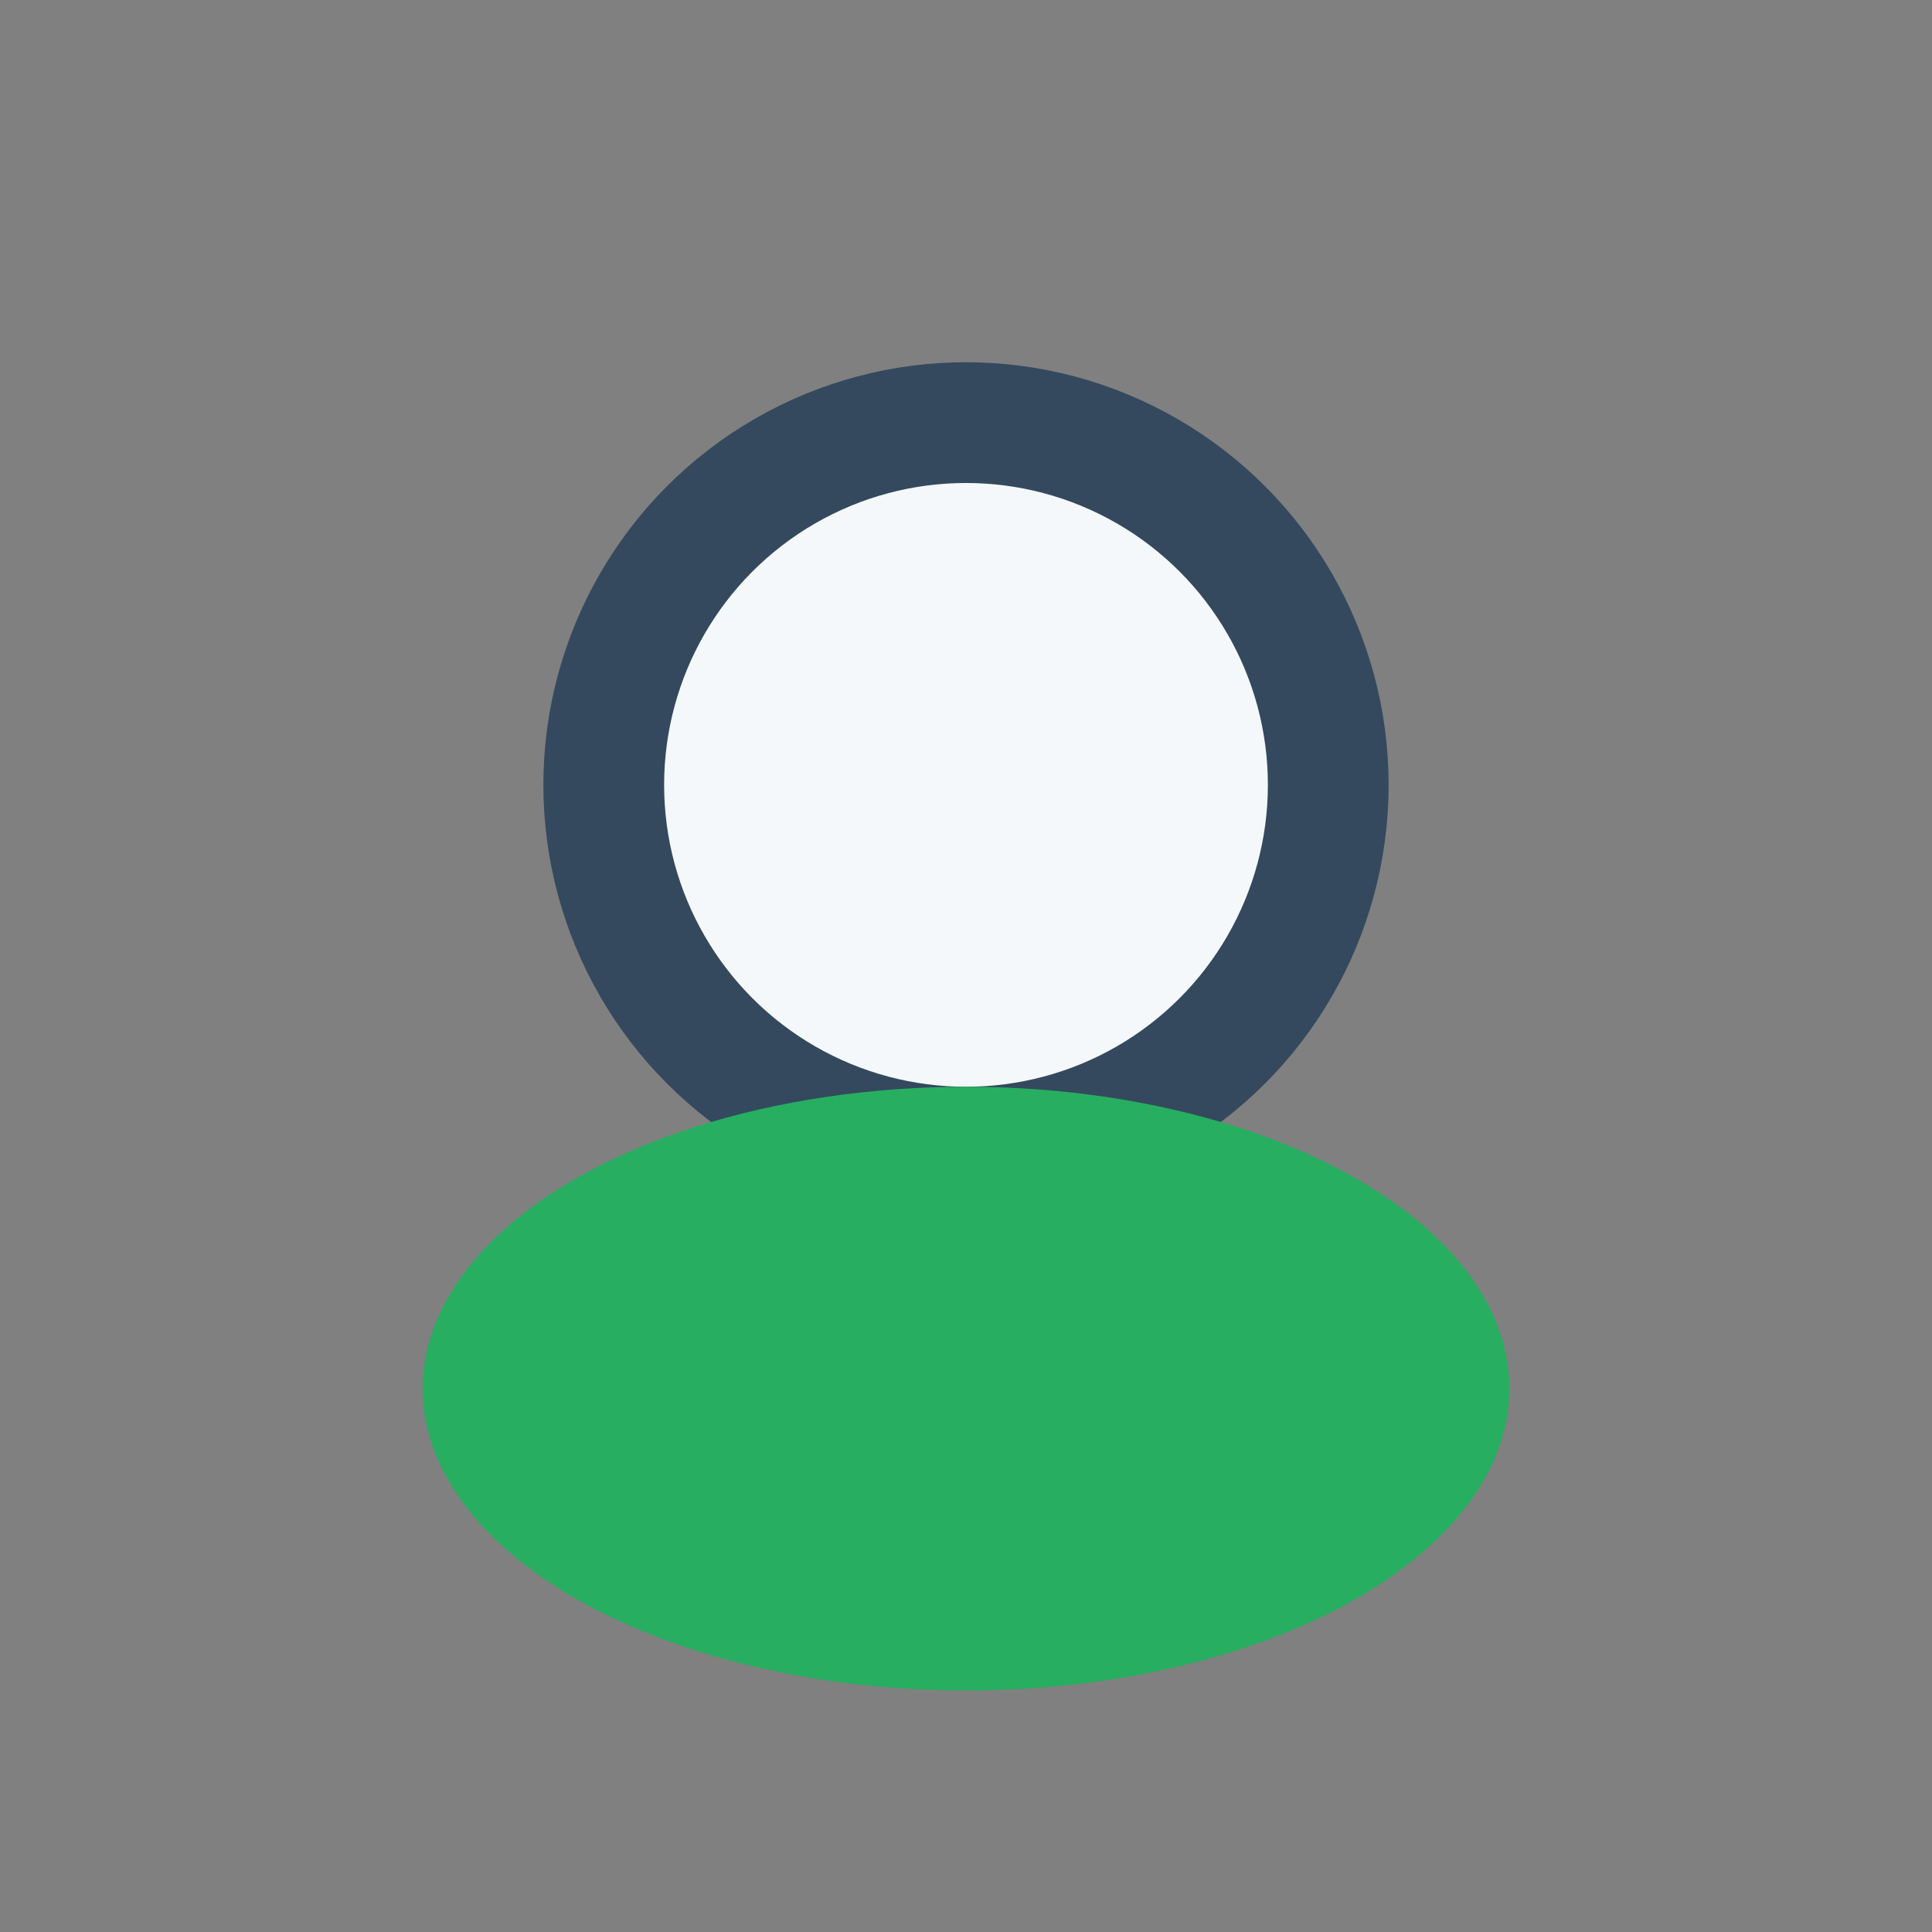
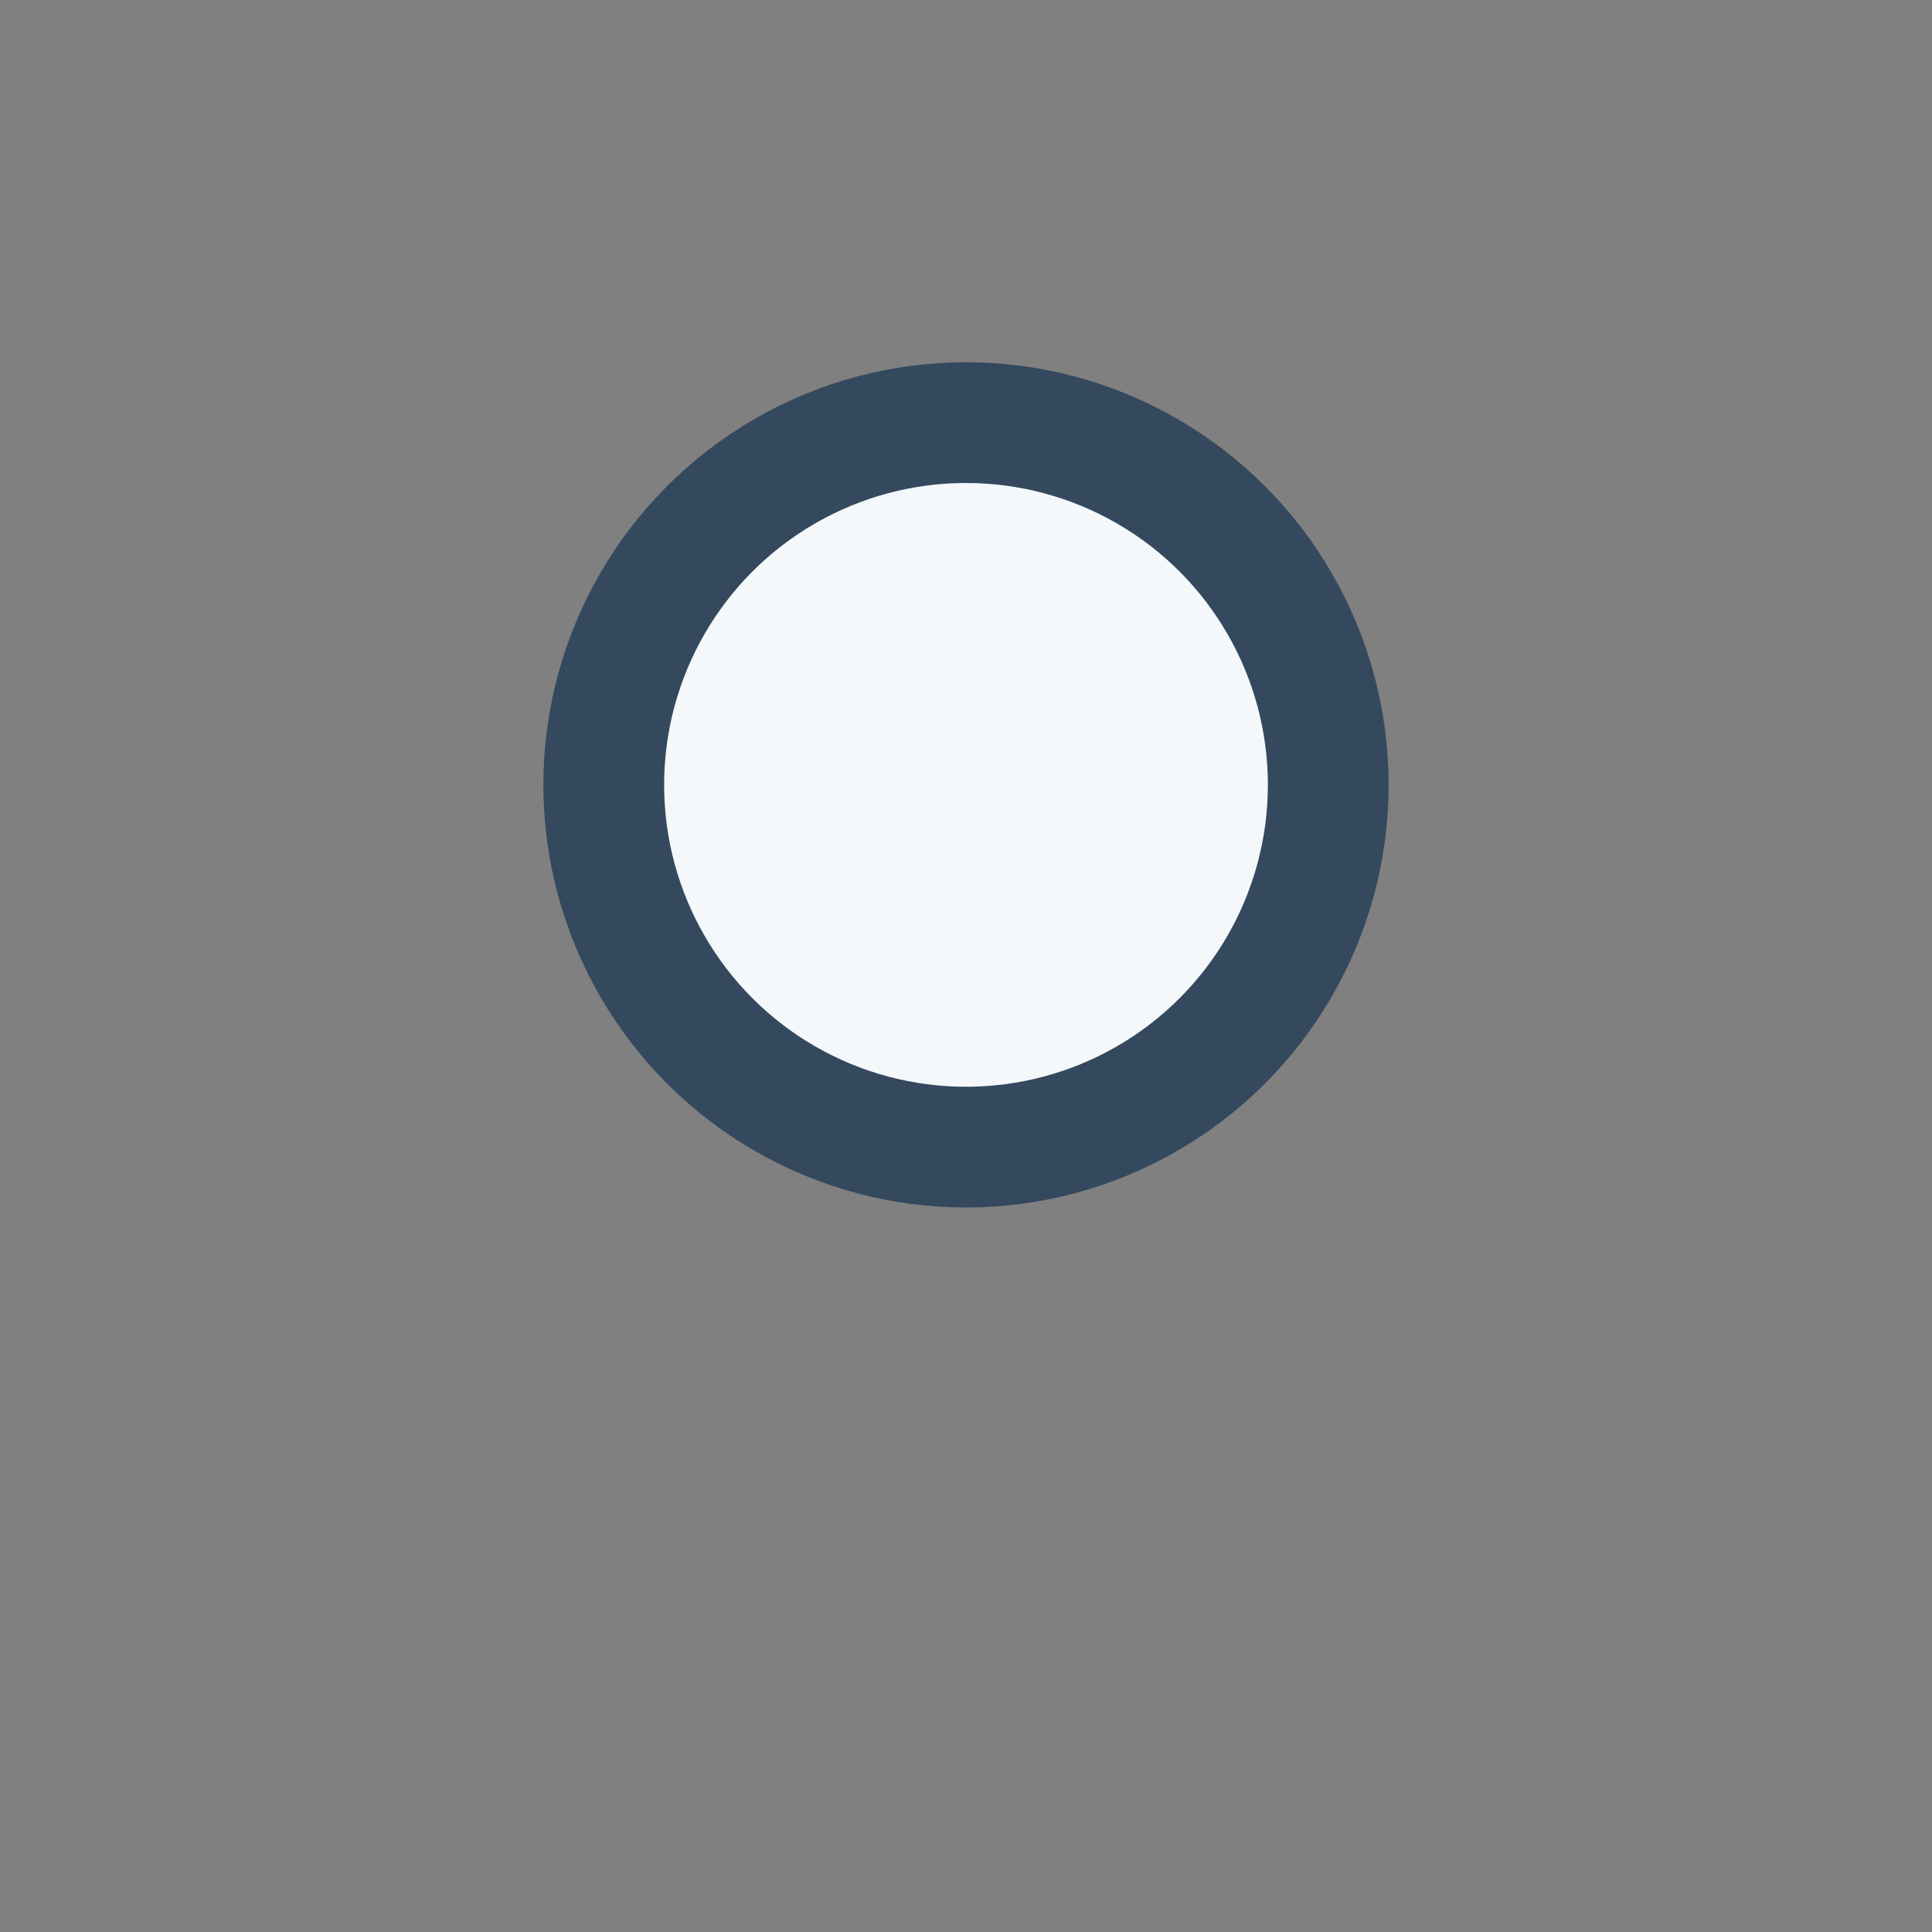
<svg xmlns="http://www.w3.org/2000/svg" width="32" height="32" viewBox="0 0 32 32">
  <rect x="0" y="0" width="32" height="32" fill="#808080" stroke="none" />
  <circle cx="16" cy="13" r="6" fill="#F4F8FB" stroke="#34495E" stroke-width="2" />
-   <ellipse cx="16" cy="23" rx="9" ry="5" fill="#27AE60" />
</svg>